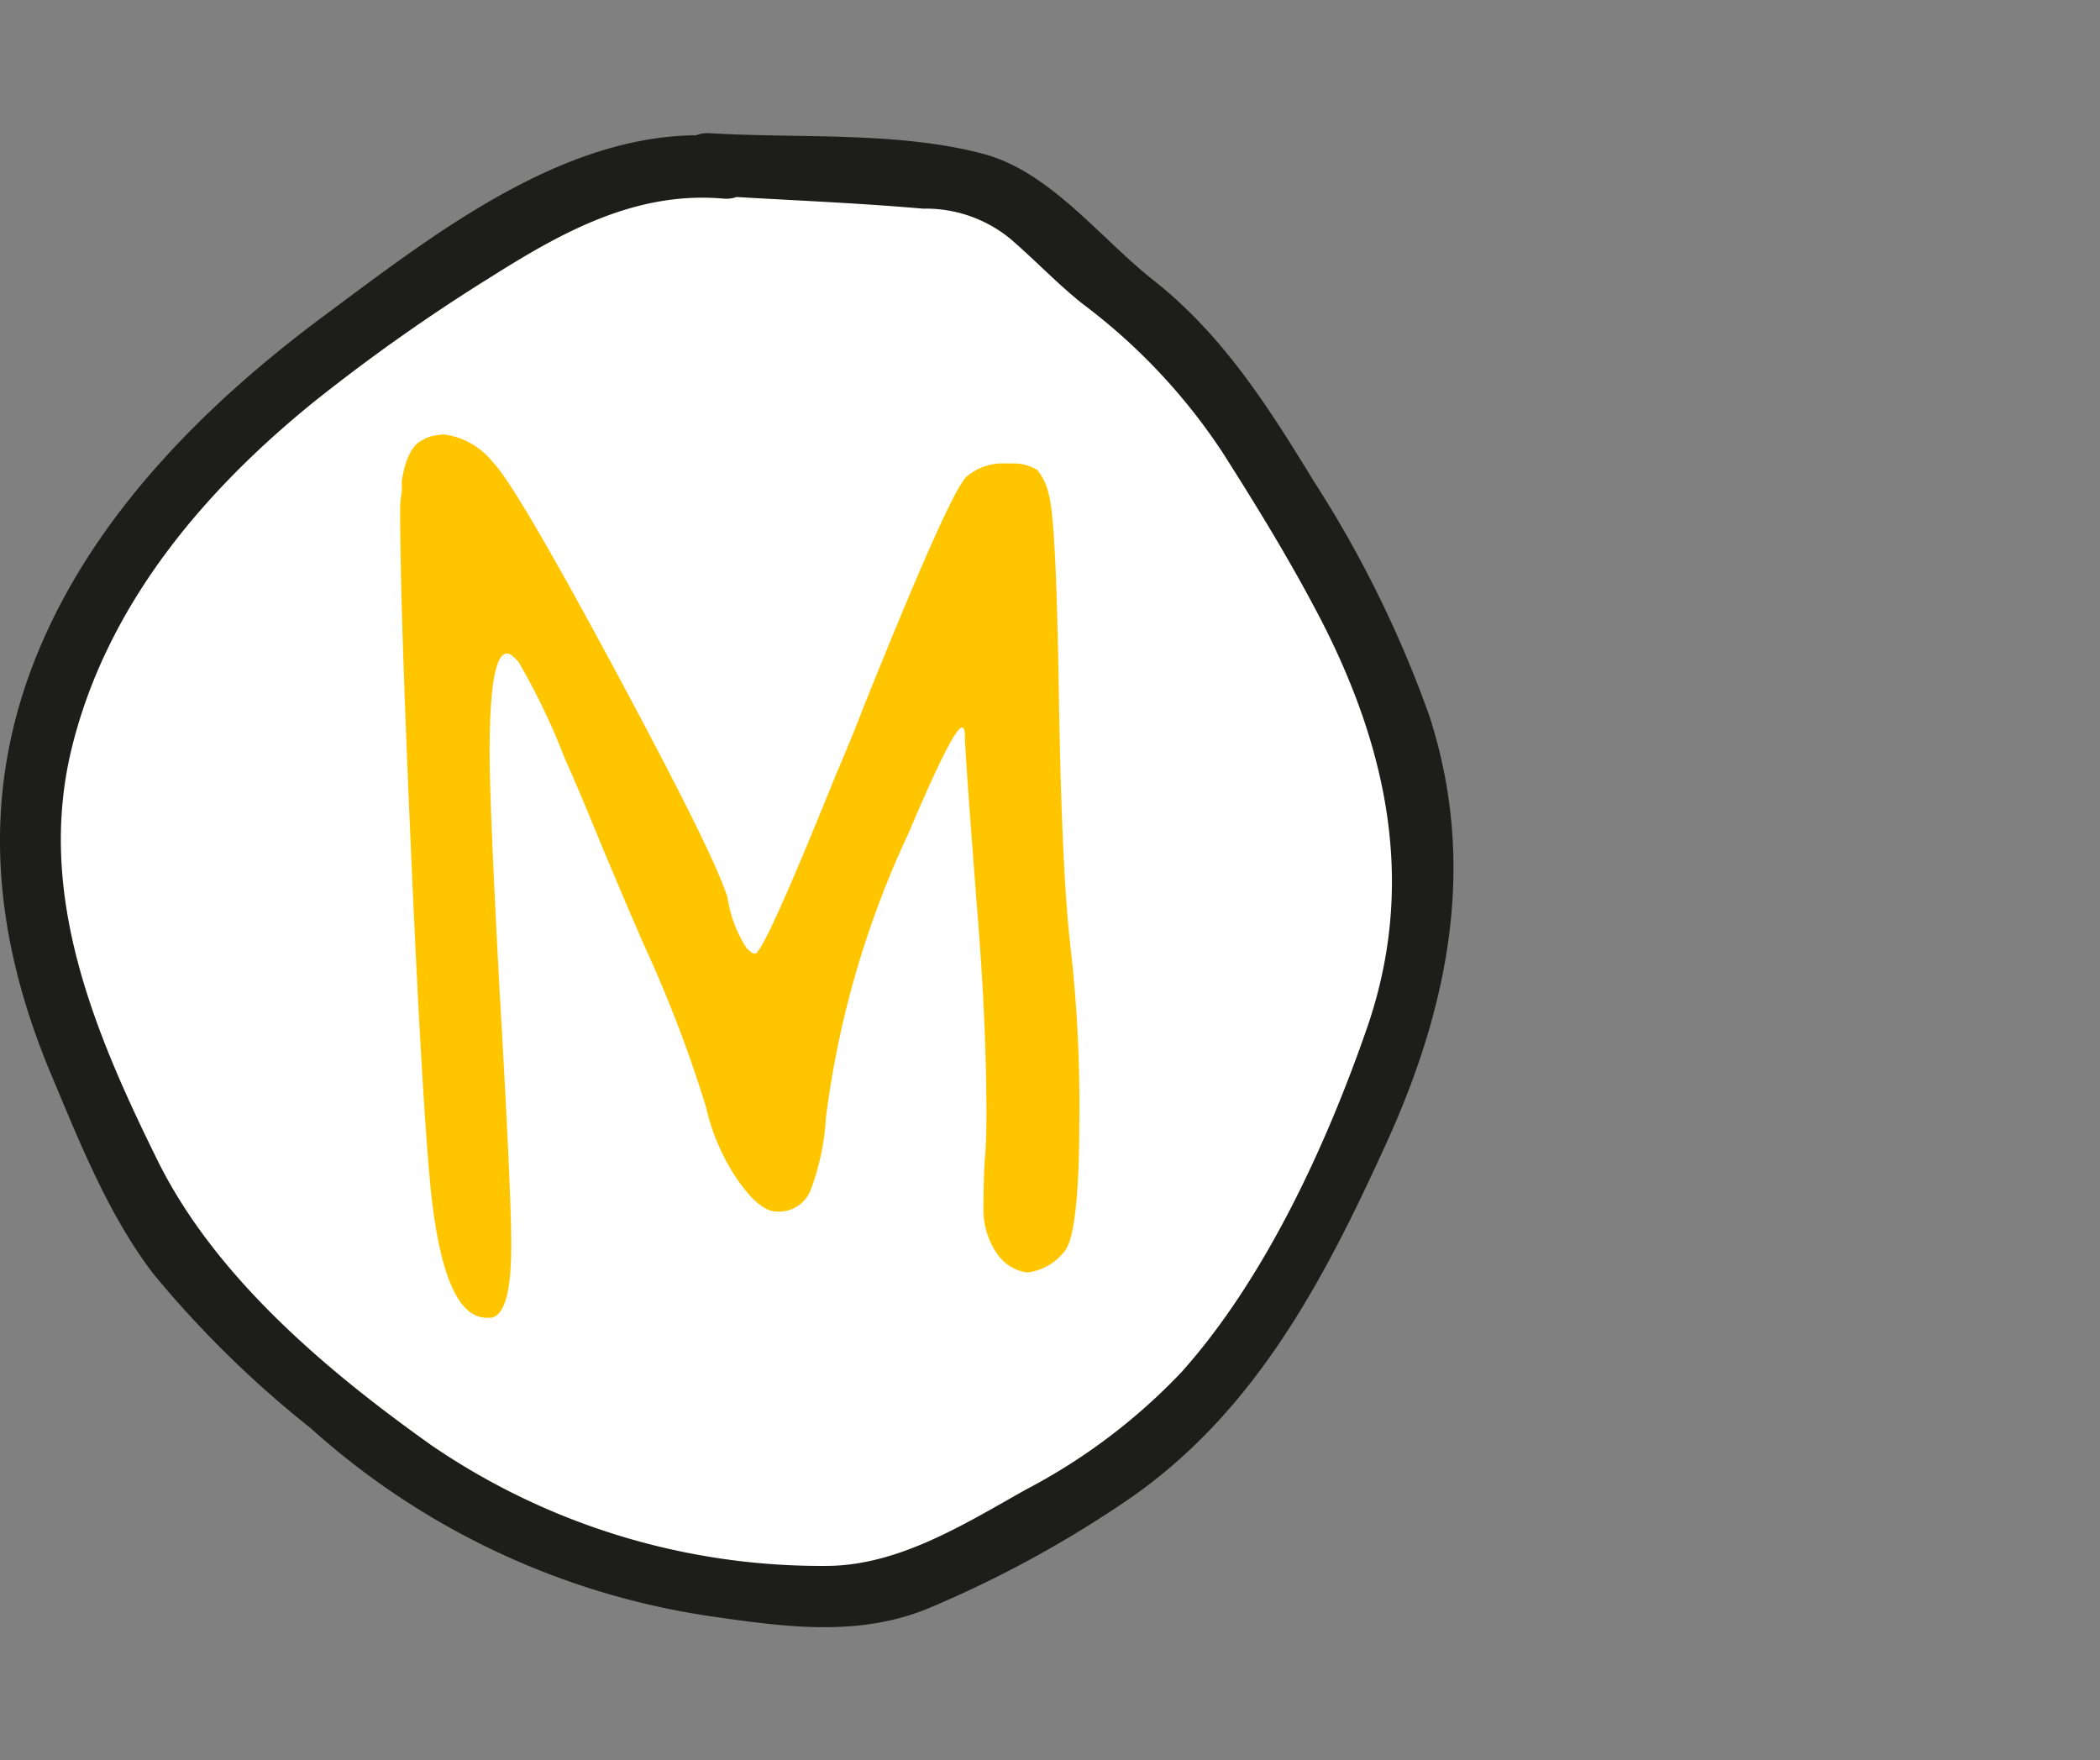
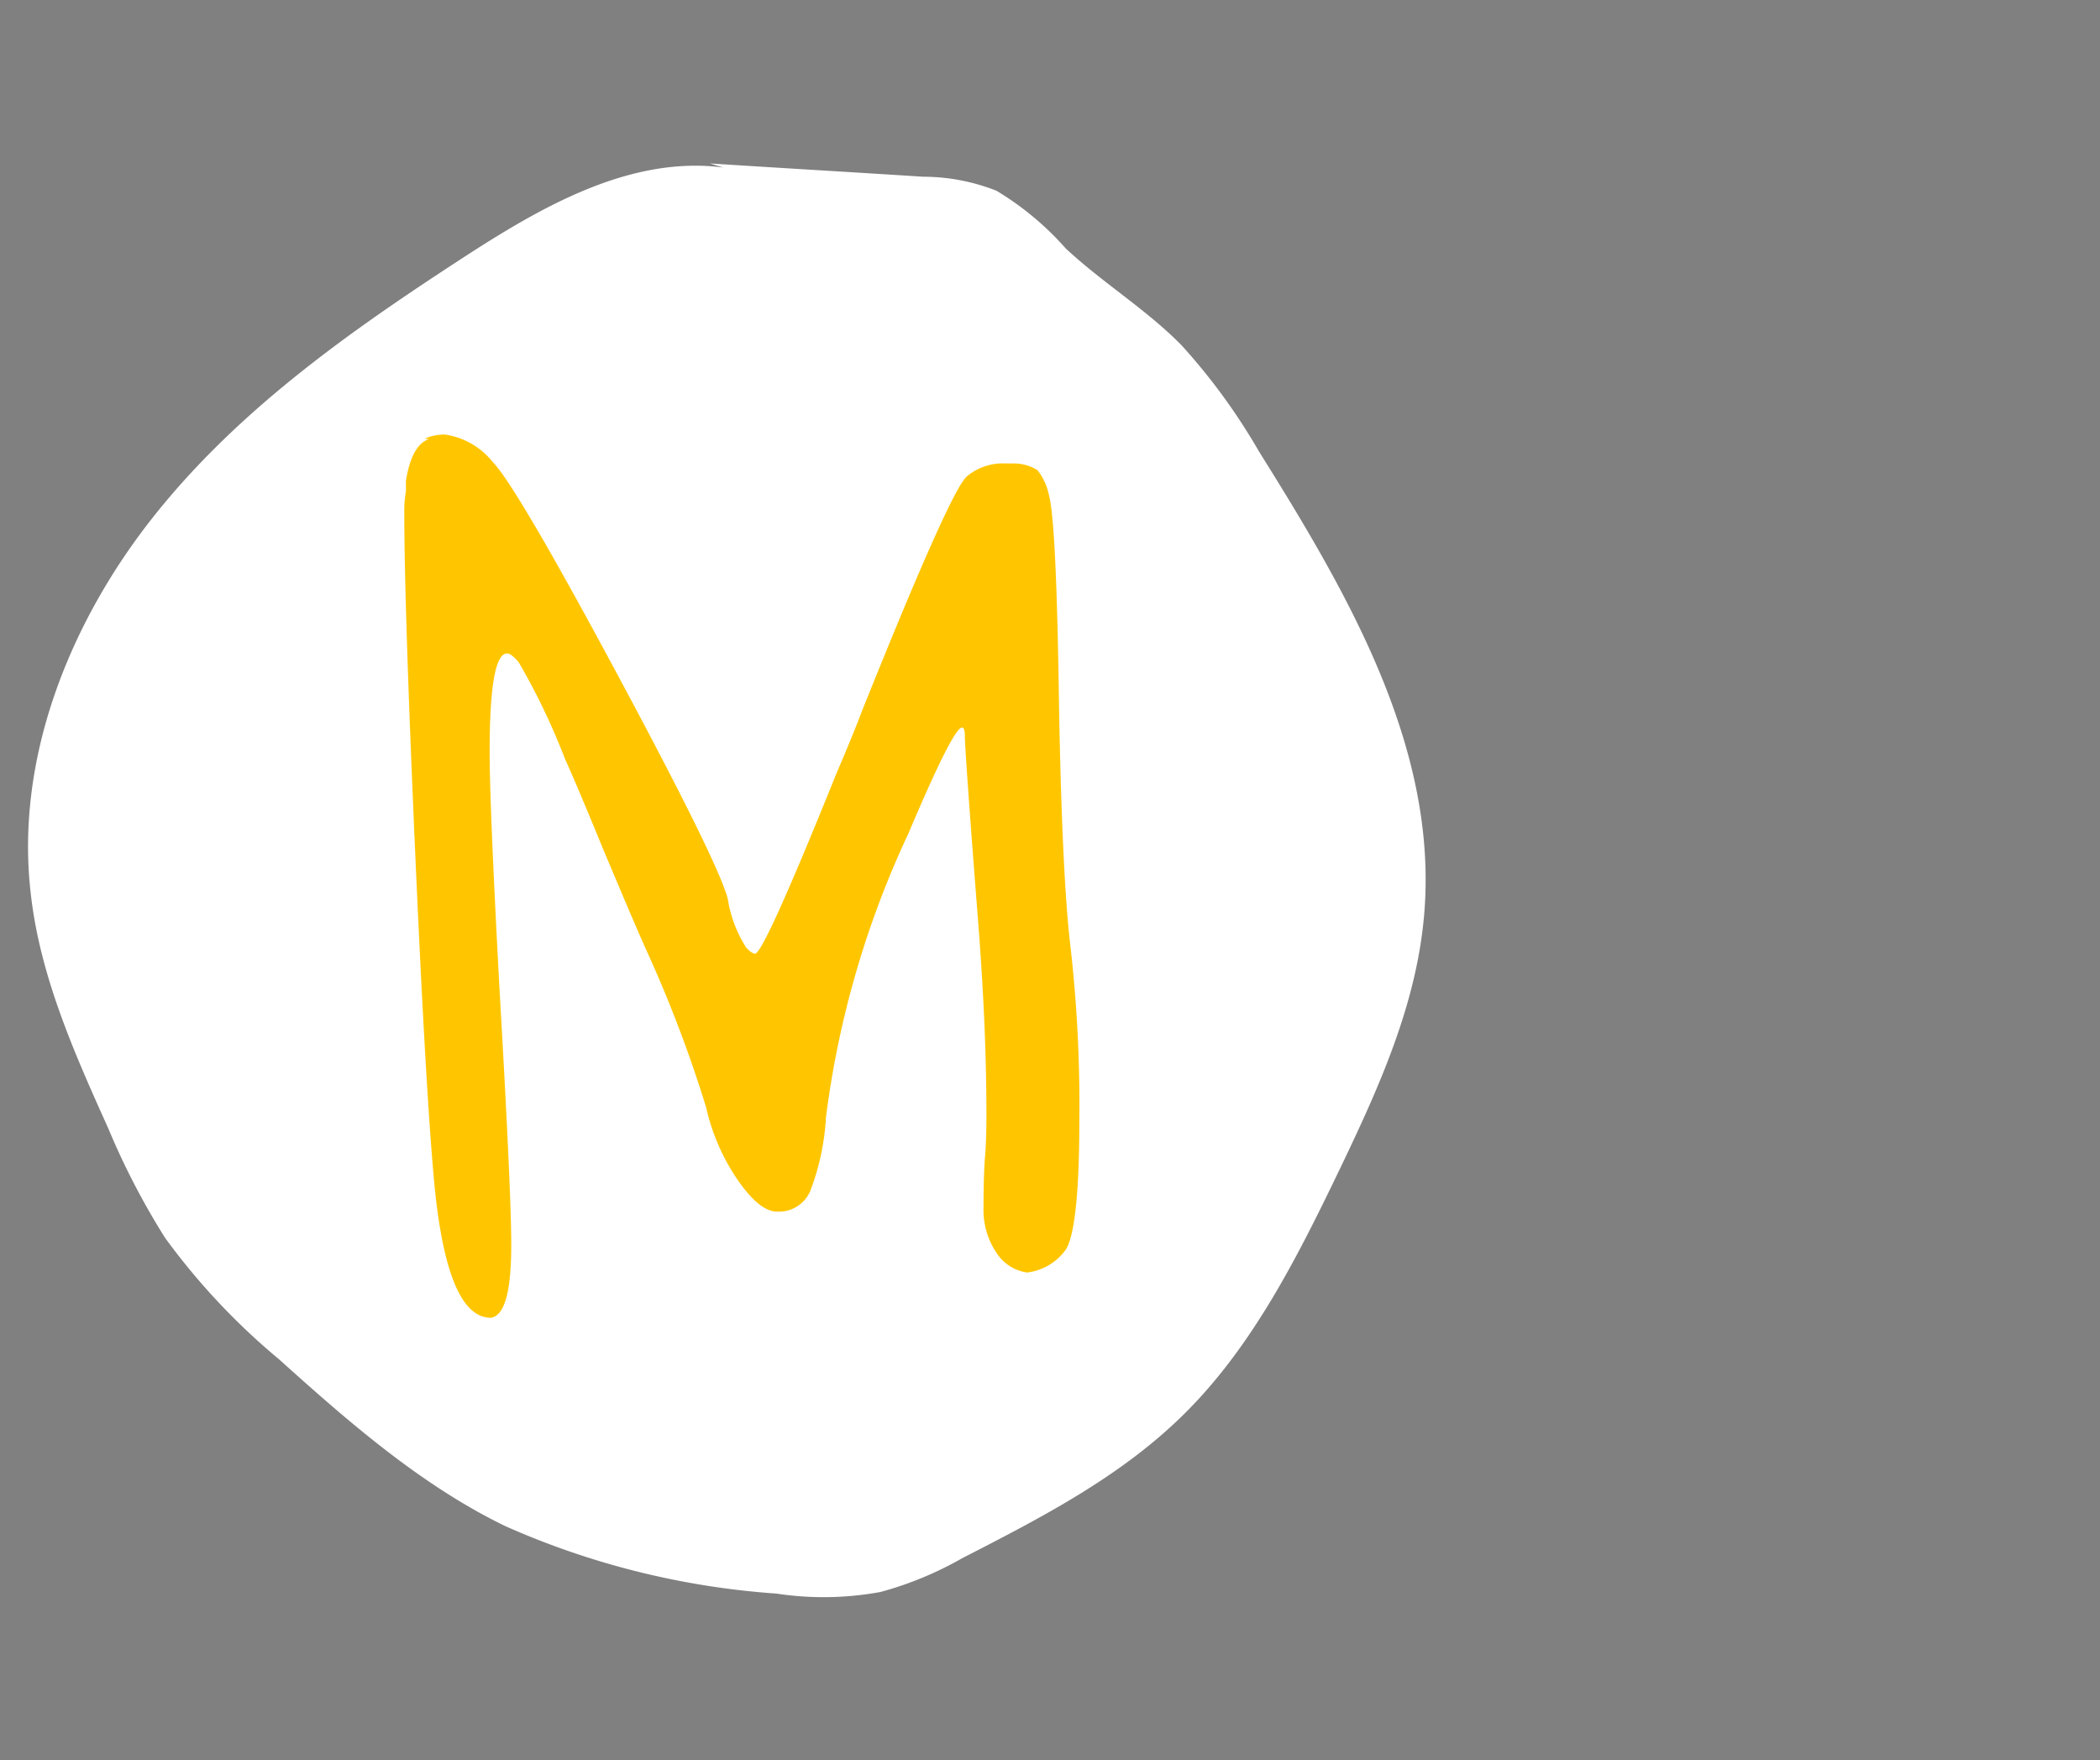
<svg xmlns="http://www.w3.org/2000/svg" width="105" height="88" viewBox="0 0 105 88">
  <rect x="0" y="0" width="105" height="88" fill="#808080" stroke="none" />
  <g id="metro" transform="translate(-1322 -341)">
    <rect id="Rectangle_269" data-name="Rectangle 269" width="105" height="88" transform="translate(1322 341)" fill="none" />
    <g id="Metro-2" data-name="Metro" transform="translate(1317.521 345.071)">
      <g id="Groupe_8833" data-name="Groupe 8833" transform="translate(4.479 2.578)">
        <path id="Tracé_16447" data-name="Tracé 16447" d="M39.91,3.517c-4.665-.6-9.1,1.969-13.081,4.561-5.577,3.628-11.112,7.525-15.32,12.791S4.5,32.976,5.289,39.8c.456,4.126,2.177,7.982,3.877,11.755a36.953,36.953,0,0,0,2.84,5.473,33.7,33.7,0,0,0,5.7,6.074c3.5,3.151,7.111,6.3,11.3,8.334a40.248,40.248,0,0,0,13.579,3.379,15.645,15.645,0,0,0,5.2-.083,17.334,17.334,0,0,0,4.063-1.679c3.96-2.032,8-4.1,11.195-7.3,3.4-3.4,5.618-7.836,7.733-12.231,1.928-4.022,3.815-8.189,4.188-12.688.7-8.355-3.877-16.108-8.272-23.136a30.584,30.584,0,0,0-3.856-5.286c-1.762-1.8-3.96-3.13-5.8-4.851a14.728,14.728,0,0,0-3.462-2.882,10.043,10.043,0,0,0-3.669-.7c-3.545-.228-7.111-.435-10.656-.663" transform="translate(-3.753 -1.793)" fill="#fff" />
-         <path id="Tracé_16448" data-name="Tracé 16448" d="M40.636,2.748c-7.422-.663-14.325,4.789-19.964,8.977S9.456,21.344,6.533,28.164c-3.11,7.235-2.488,14.367.518,21.519,1.43,3.4,2.84,6.966,5.079,9.91a52.419,52.419,0,0,0,7.878,7.733,38.2,38.2,0,0,0,20.317,9.453c3.607.518,7.214.974,10.656-.477a56.407,56.407,0,0,0,10.158-5.577c6.2-4.374,9.6-10.925,12.667-17.663s4.582-13.931,2.115-21.415A56.876,56.876,0,0,0,70.178,20c-2.26-3.69-4.54-7.318-8.044-10.075-2.633-2.073-5.141-5.411-8.479-6.3-4.271-1.14-9.288-.767-13.683-1.037-1.99-.124-1.99,2.985,0,3.11,3.545.228,7.111.352,10.656.663a6.653,6.653,0,0,1,4.4,1.534c1.223,1.057,2.3,2.2,3.566,3.213a29.675,29.675,0,0,1,6.986,7.4c1.783,2.8,3.524,5.639,5.038,8.583,3.3,6.489,4.644,13.185,2.218,20.213-2.032,5.867-5.1,12.542-9.267,17.207a29.6,29.6,0,0,1-7.795,5.888c-3.027,1.7-6.282,3.752-9.827,3.815a34.521,34.521,0,0,1-19.9-6.033c-5.224-3.711-10.8-8.4-13.683-14.222C9.187,47.527,6.305,40.665,8.047,33.409c1.721-7.132,6.53-12.853,12.107-17.373a92.462,92.462,0,0,1,8.935-6.3C32.634,7.5,36.3,5.484,40.636,5.857c1.99.187,1.99-2.944,0-3.11h0Z" transform="translate(-4.479 -2.578)" fill="#1d1d1b" />
      </g>
-       <path id="Tracé_16449" data-name="Tracé 16449" d="M15.353,10.057a2.545,2.545,0,0,1,1.016-.207,3.734,3.734,0,0,1,2.384,1.368q1.151,1.151,6.2,10.552t5.556,11.278a6.357,6.357,0,0,0,.933,2.467c.187.187.332.29.435.29q.435,0,4.063-9c.58-1.348,1.016-2.426,1.306-3.193q4.416-11.008,5.224-11.672a2.8,2.8,0,0,1,1.949-.643h.352a2.216,2.216,0,0,1,1.223.332,2.968,2.968,0,0,1,.58,1.265q.373,1.368.5,10.511.155,8.614.58,12.107a69.839,69.839,0,0,1,.435,8.707c0,3.587-.249,5.867-.726,6.447a2.768,2.768,0,0,1-1.887,1.078,2.173,2.173,0,0,1-1.451-.871,3.839,3.839,0,0,1-.726-2.384c0-.954.021-1.721.062-2.384.041-.394.083-1.14.083-2.239,0-3.006-.145-6.3-.435-9.93-.435-5.556-.643-8.562-.643-9,0-.29-.041-.435-.145-.435q-.435,0-2.674,5.286a47.524,47.524,0,0,0-4.126,14.2,12.146,12.146,0,0,1-.788,3.69A1.707,1.707,0,0,1,32.975,48.7c-.58,0-1.223-.518-1.949-1.555a10.548,10.548,0,0,1-1.6-3.669,65.065,65.065,0,0,0-3.047-7.982c-.435-.974-1.119-2.591-2.073-4.851-.933-2.28-1.576-3.794-1.928-4.561a33.691,33.691,0,0,0-2.322-4.851c-.249-.29-.435-.435-.58-.435-.58,0-.871,1.638-.871,4.934,0,1.783.166,5.784.5,11.962q.591,10.231.58,12.688c0,2.322-.332,3.524-1.016,3.628h-.207c-1.451,0-2.384-2.2-2.819-6.593q-.435-4.571-.974-16.813t-.539-16.9a5.6,5.6,0,0,1,.083-1.016v-.518c.187-1.2.58-1.907,1.161-2.094Z" transform="translate(10.356 7.803)" fill="#ffc600" />
+       <path id="Tracé_16449" data-name="Tracé 16449" d="M15.353,10.057a2.545,2.545,0,0,1,1.016-.207,3.734,3.734,0,0,1,2.384,1.368q1.151,1.151,6.2,10.552t5.556,11.278a6.357,6.357,0,0,0,.933,2.467c.187.187.332.29.435.29q.435,0,4.063-9c.58-1.348,1.016-2.426,1.306-3.193q4.416-11.008,5.224-11.672a2.8,2.8,0,0,1,1.949-.643h.352a2.216,2.216,0,0,1,1.223.332,2.968,2.968,0,0,1,.58,1.265q.373,1.368.5,10.511.155,8.614.58,12.107a69.839,69.839,0,0,1,.435,8.707c0,3.587-.249,5.867-.726,6.447a2.768,2.768,0,0,1-1.887,1.078,2.173,2.173,0,0,1-1.451-.871,3.839,3.839,0,0,1-.726-2.384c0-.954.021-1.721.062-2.384.041-.394.083-1.14.083-2.239,0-3.006-.145-6.3-.435-9.93-.435-5.556-.643-8.562-.643-9,0-.29-.041-.435-.145-.435q-.435,0-2.674,5.286a47.524,47.524,0,0,0-4.126,14.2,12.146,12.146,0,0,1-.788,3.69A1.707,1.707,0,0,1,32.975,48.7c-.58,0-1.223-.518-1.949-1.555a10.548,10.548,0,0,1-1.6-3.669,65.065,65.065,0,0,0-3.047-7.982c-.435-.974-1.119-2.591-2.073-4.851-.933-2.28-1.576-3.794-1.928-4.561a33.691,33.691,0,0,0-2.322-4.851c-.249-.29-.435-.435-.58-.435-.58,0-.871,1.638-.871,4.934,0,1.783.166,5.784.5,11.962q.591,10.231.58,12.688c0,2.322-.332,3.524-1.016,3.628c-1.451,0-2.384-2.2-2.819-6.593q-.435-4.571-.974-16.813t-.539-16.9a5.6,5.6,0,0,1,.083-1.016v-.518c.187-1.2.58-1.907,1.161-2.094Z" transform="translate(10.356 7.803)" fill="#ffc600" />
    </g>
  </g>
</svg>